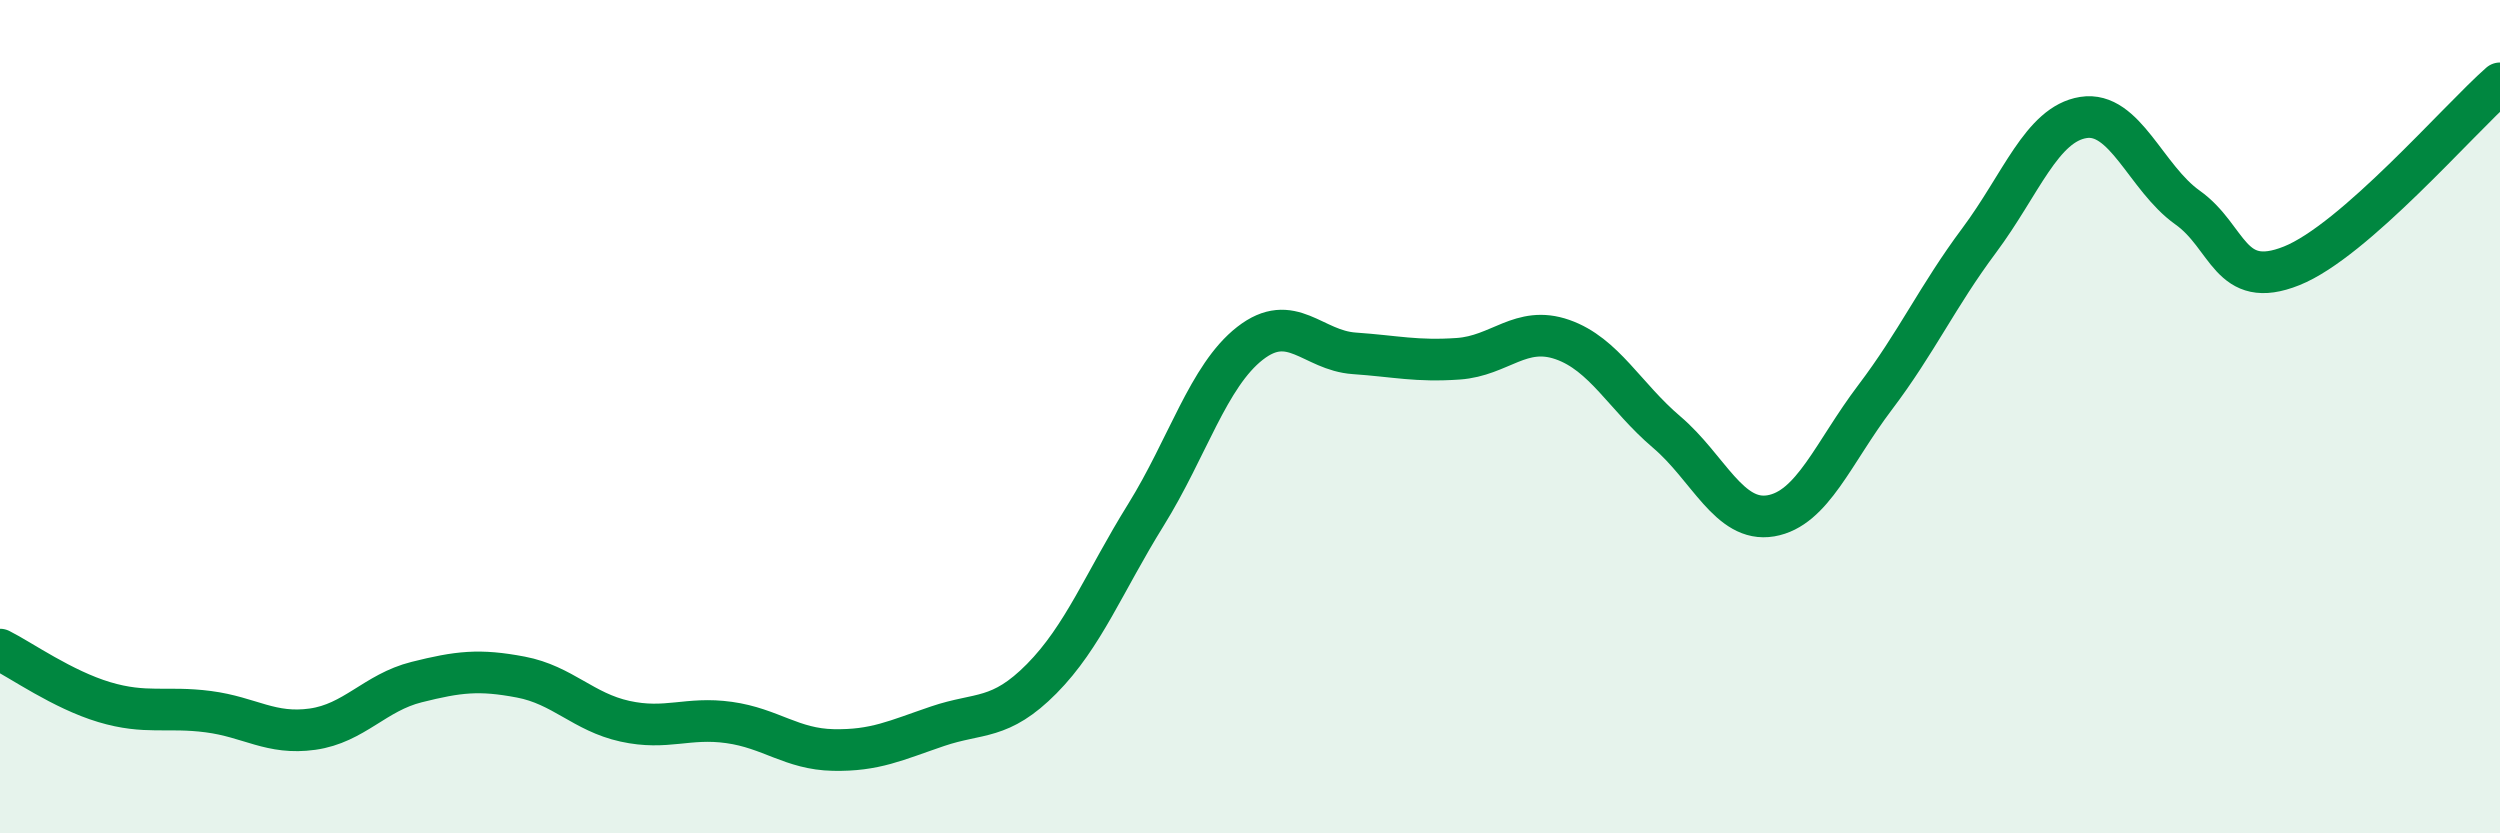
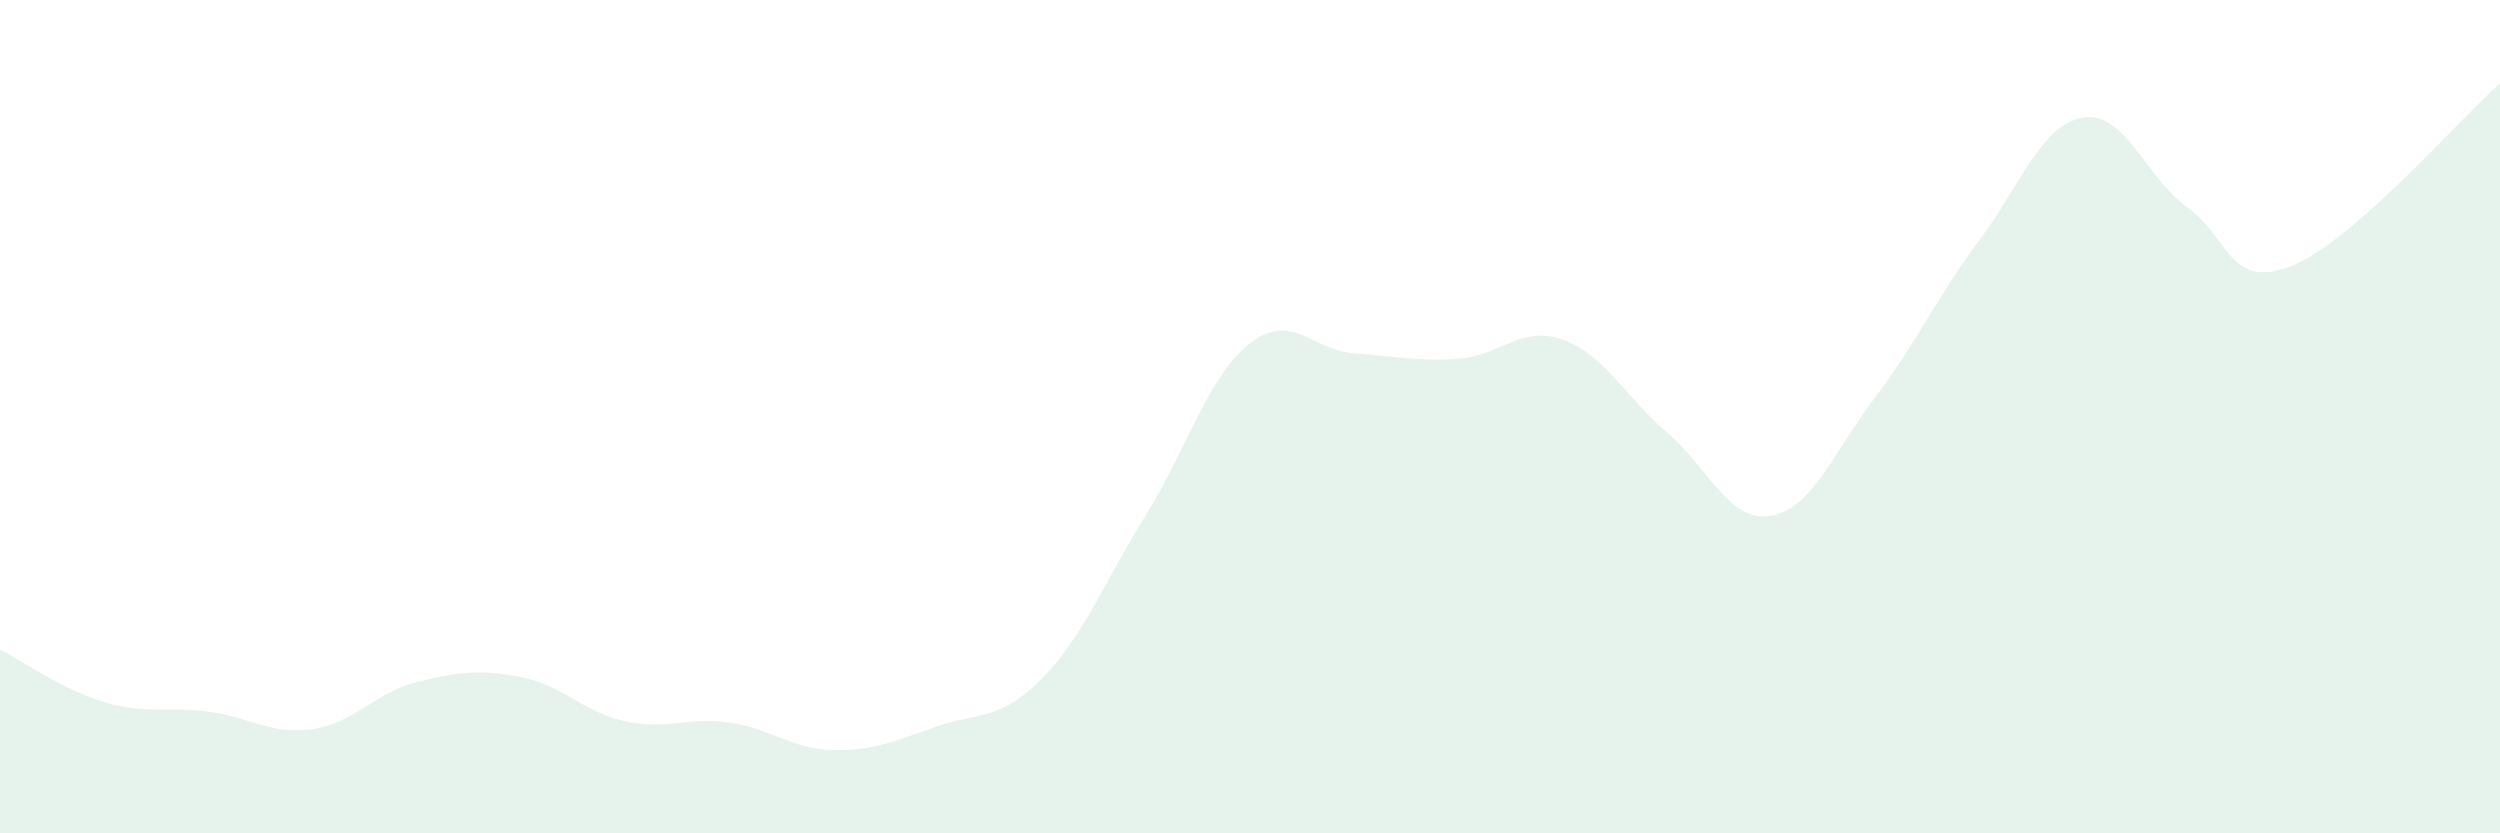
<svg xmlns="http://www.w3.org/2000/svg" width="60" height="20" viewBox="0 0 60 20">
  <path d="M 0,15.59 C 0.5,15.84 1.5,16.55 2.5,16.85 C 3.5,17.15 4,16.95 5,17.08 C 6,17.21 6.5,17.64 7.5,17.5 C 8.5,17.36 9,16.62 10,16.37 C 11,16.12 11.5,16.06 12.5,16.25 C 13.5,16.44 14,17.09 15,17.31 C 16,17.53 16.5,17.2 17.5,17.34 C 18.5,17.48 19,17.98 20,18 C 21,18.02 21.5,17.77 22.5,17.43 C 23.5,17.09 24,17.3 25,16.29 C 26,15.28 26.5,13.97 27.5,12.36 C 28.5,10.75 29,9.02 30,8.24 C 31,7.46 31.5,8.41 32.5,8.48 C 33.5,8.55 34,8.68 35,8.61 C 36,8.54 36.5,7.8 37.5,8.15 C 38.5,8.5 39,9.52 40,10.37 C 41,11.22 41.5,12.55 42.5,12.38 C 43.5,12.21 44,10.86 45,9.54 C 46,8.22 46.5,7.11 47.5,5.77 C 48.5,4.43 49,2.98 50,2.82 C 51,2.66 51.5,4.27 52.5,4.98 C 53.5,5.69 53.5,6.98 55,6.38 C 56.5,5.78 59,2.88 60,2L60 20L0 20Z" fill="#008740" opacity="0.1" stroke-linecap="round" stroke-linejoin="round" />
-   <path d="M 0,15.59 C 0.5,15.84 1.5,16.55 2.5,16.85 C 3.5,17.15 4,16.95 5,17.08 C 6,17.21 6.5,17.64 7.5,17.5 C 8.5,17.36 9,16.62 10,16.37 C 11,16.12 11.5,16.06 12.5,16.25 C 13.5,16.44 14,17.09 15,17.31 C 16,17.53 16.5,17.2 17.5,17.34 C 18.5,17.48 19,17.98 20,18 C 21,18.02 21.5,17.77 22.5,17.43 C 23.5,17.09 24,17.3 25,16.29 C 26,15.28 26.5,13.97 27.5,12.36 C 28.5,10.75 29,9.02 30,8.24 C 31,7.46 31.5,8.41 32.5,8.48 C 33.5,8.55 34,8.68 35,8.61 C 36,8.54 36.5,7.8 37.5,8.15 C 38.5,8.5 39,9.52 40,10.37 C 41,11.22 41.5,12.55 42.5,12.38 C 43.5,12.21 44,10.86 45,9.54 C 46,8.22 46.5,7.11 47.5,5.77 C 48.5,4.43 49,2.98 50,2.82 C 51,2.66 51.5,4.27 52.5,4.98 C 53.5,5.69 53.5,6.98 55,6.38 C 56.5,5.78 59,2.88 60,2" stroke="#008740" stroke-width="1" fill="none" stroke-linecap="round" stroke-linejoin="round" />
</svg>